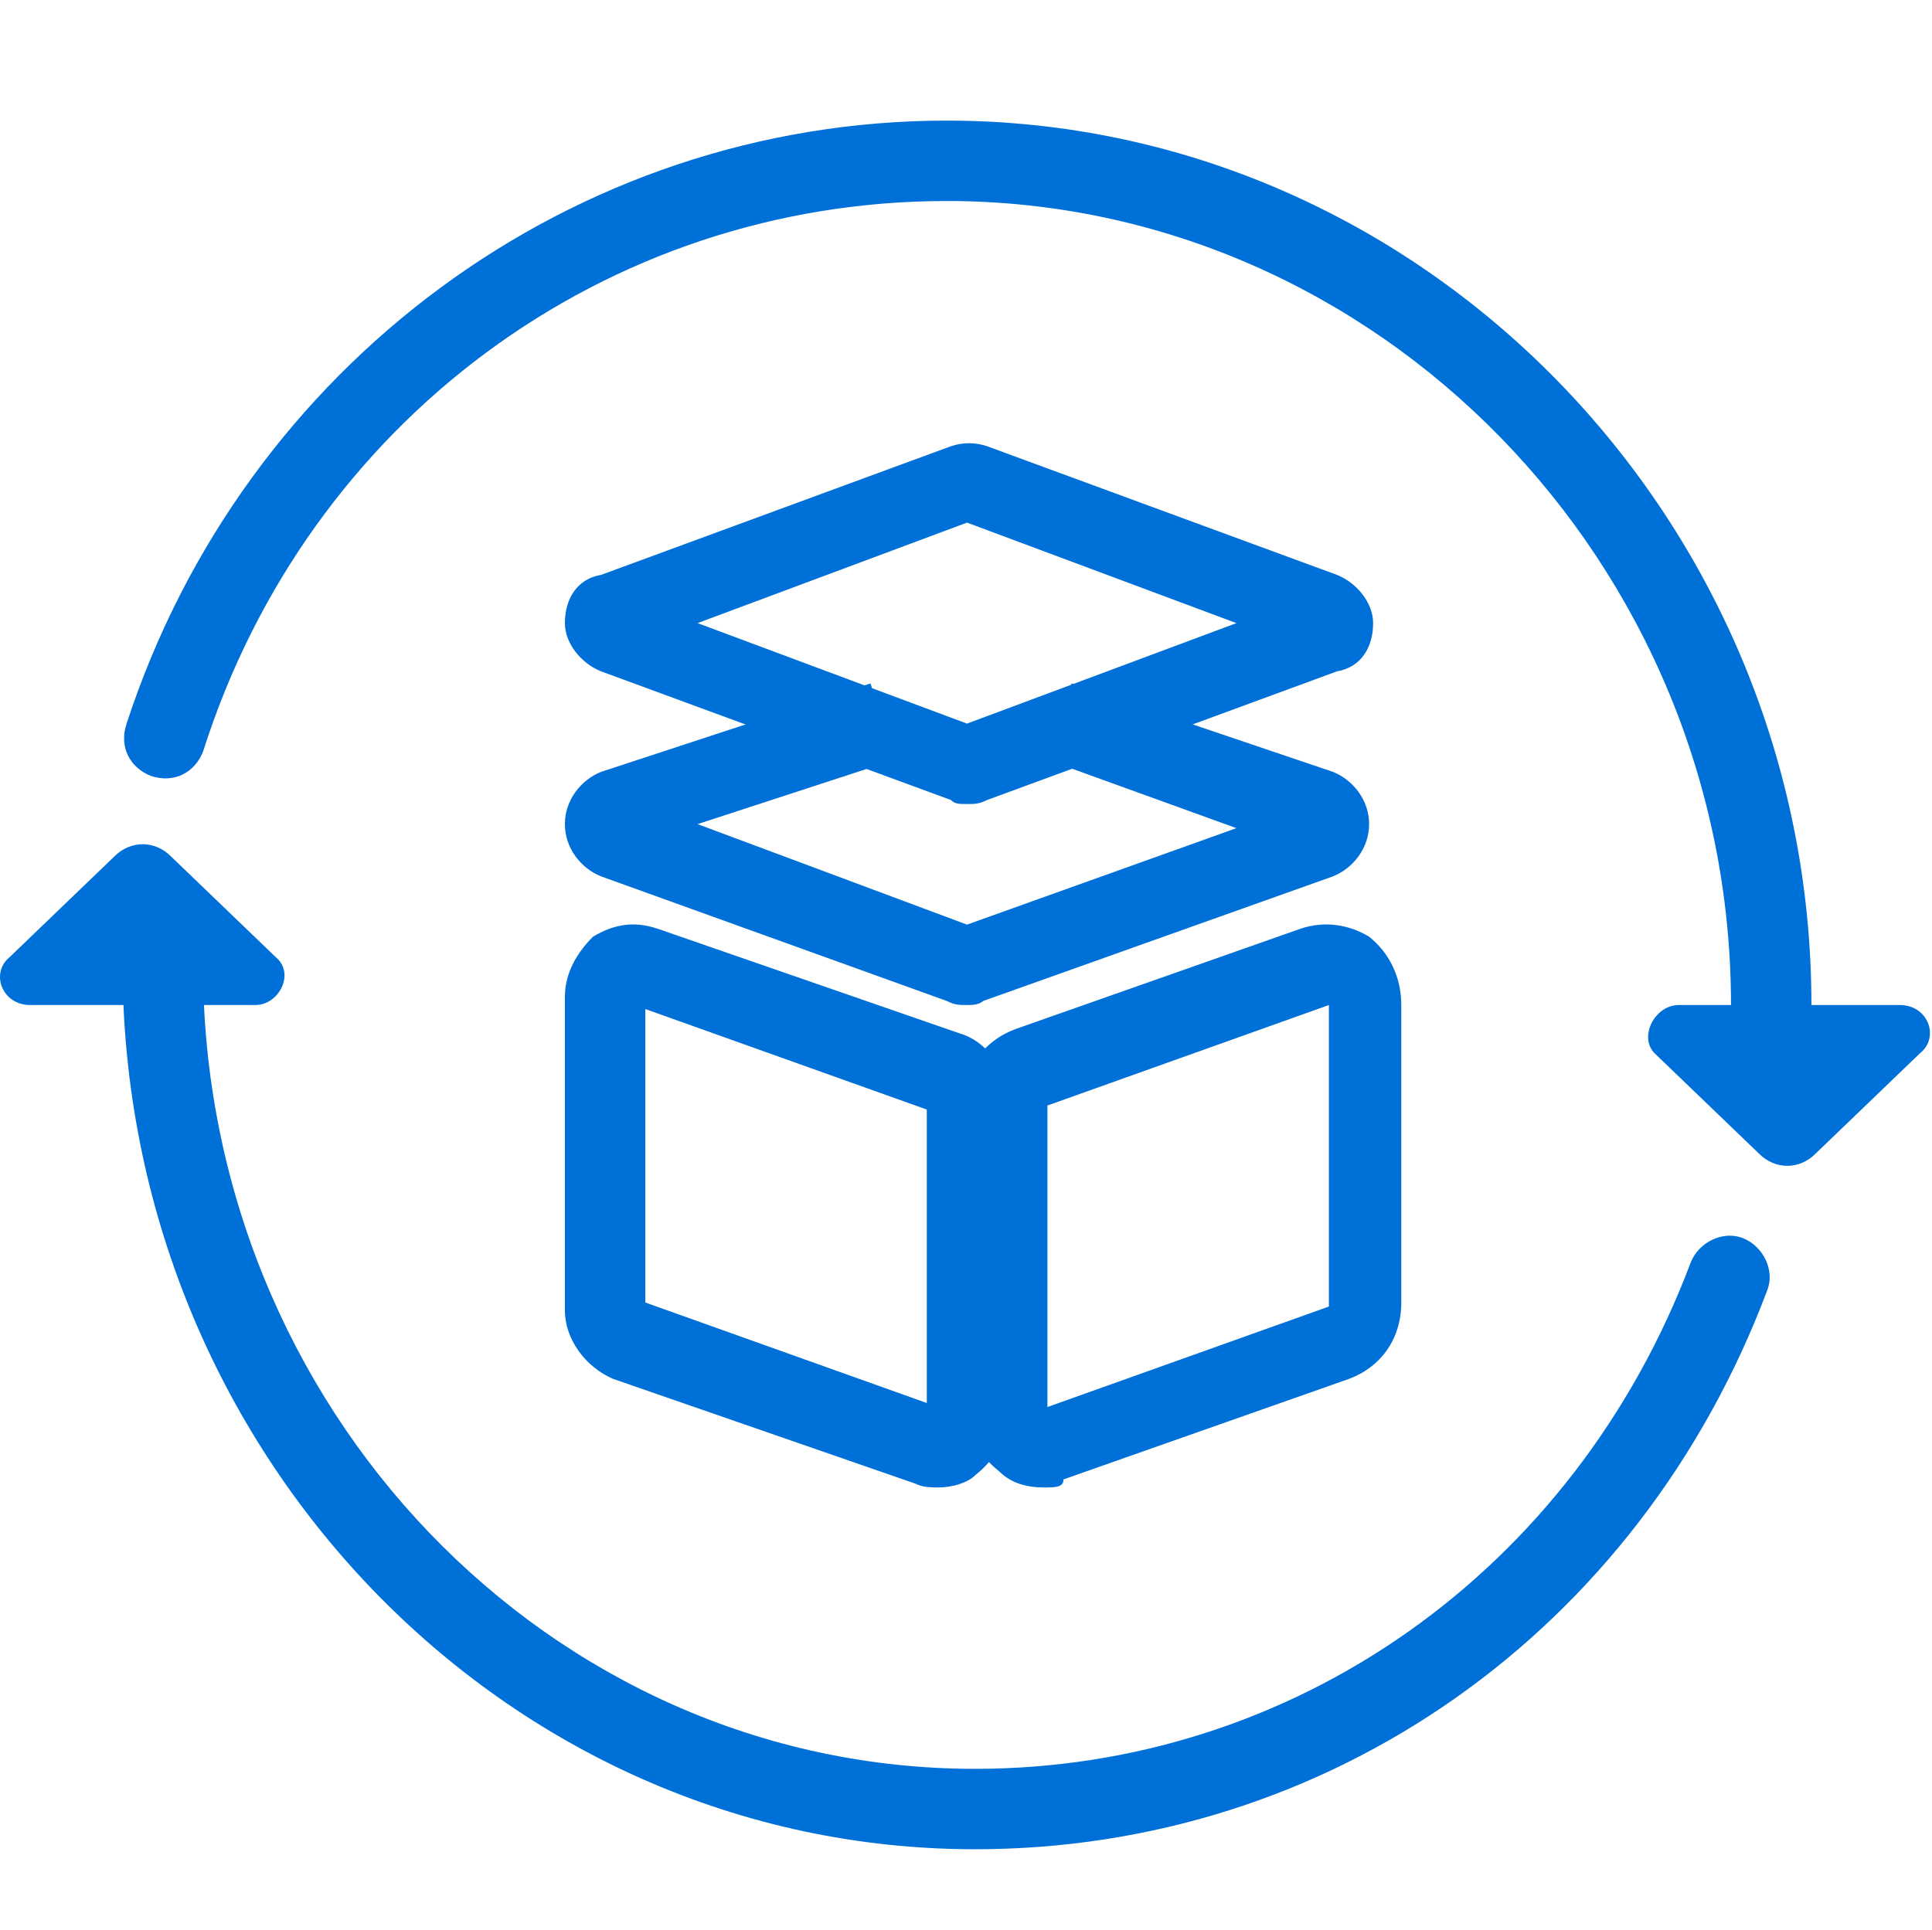
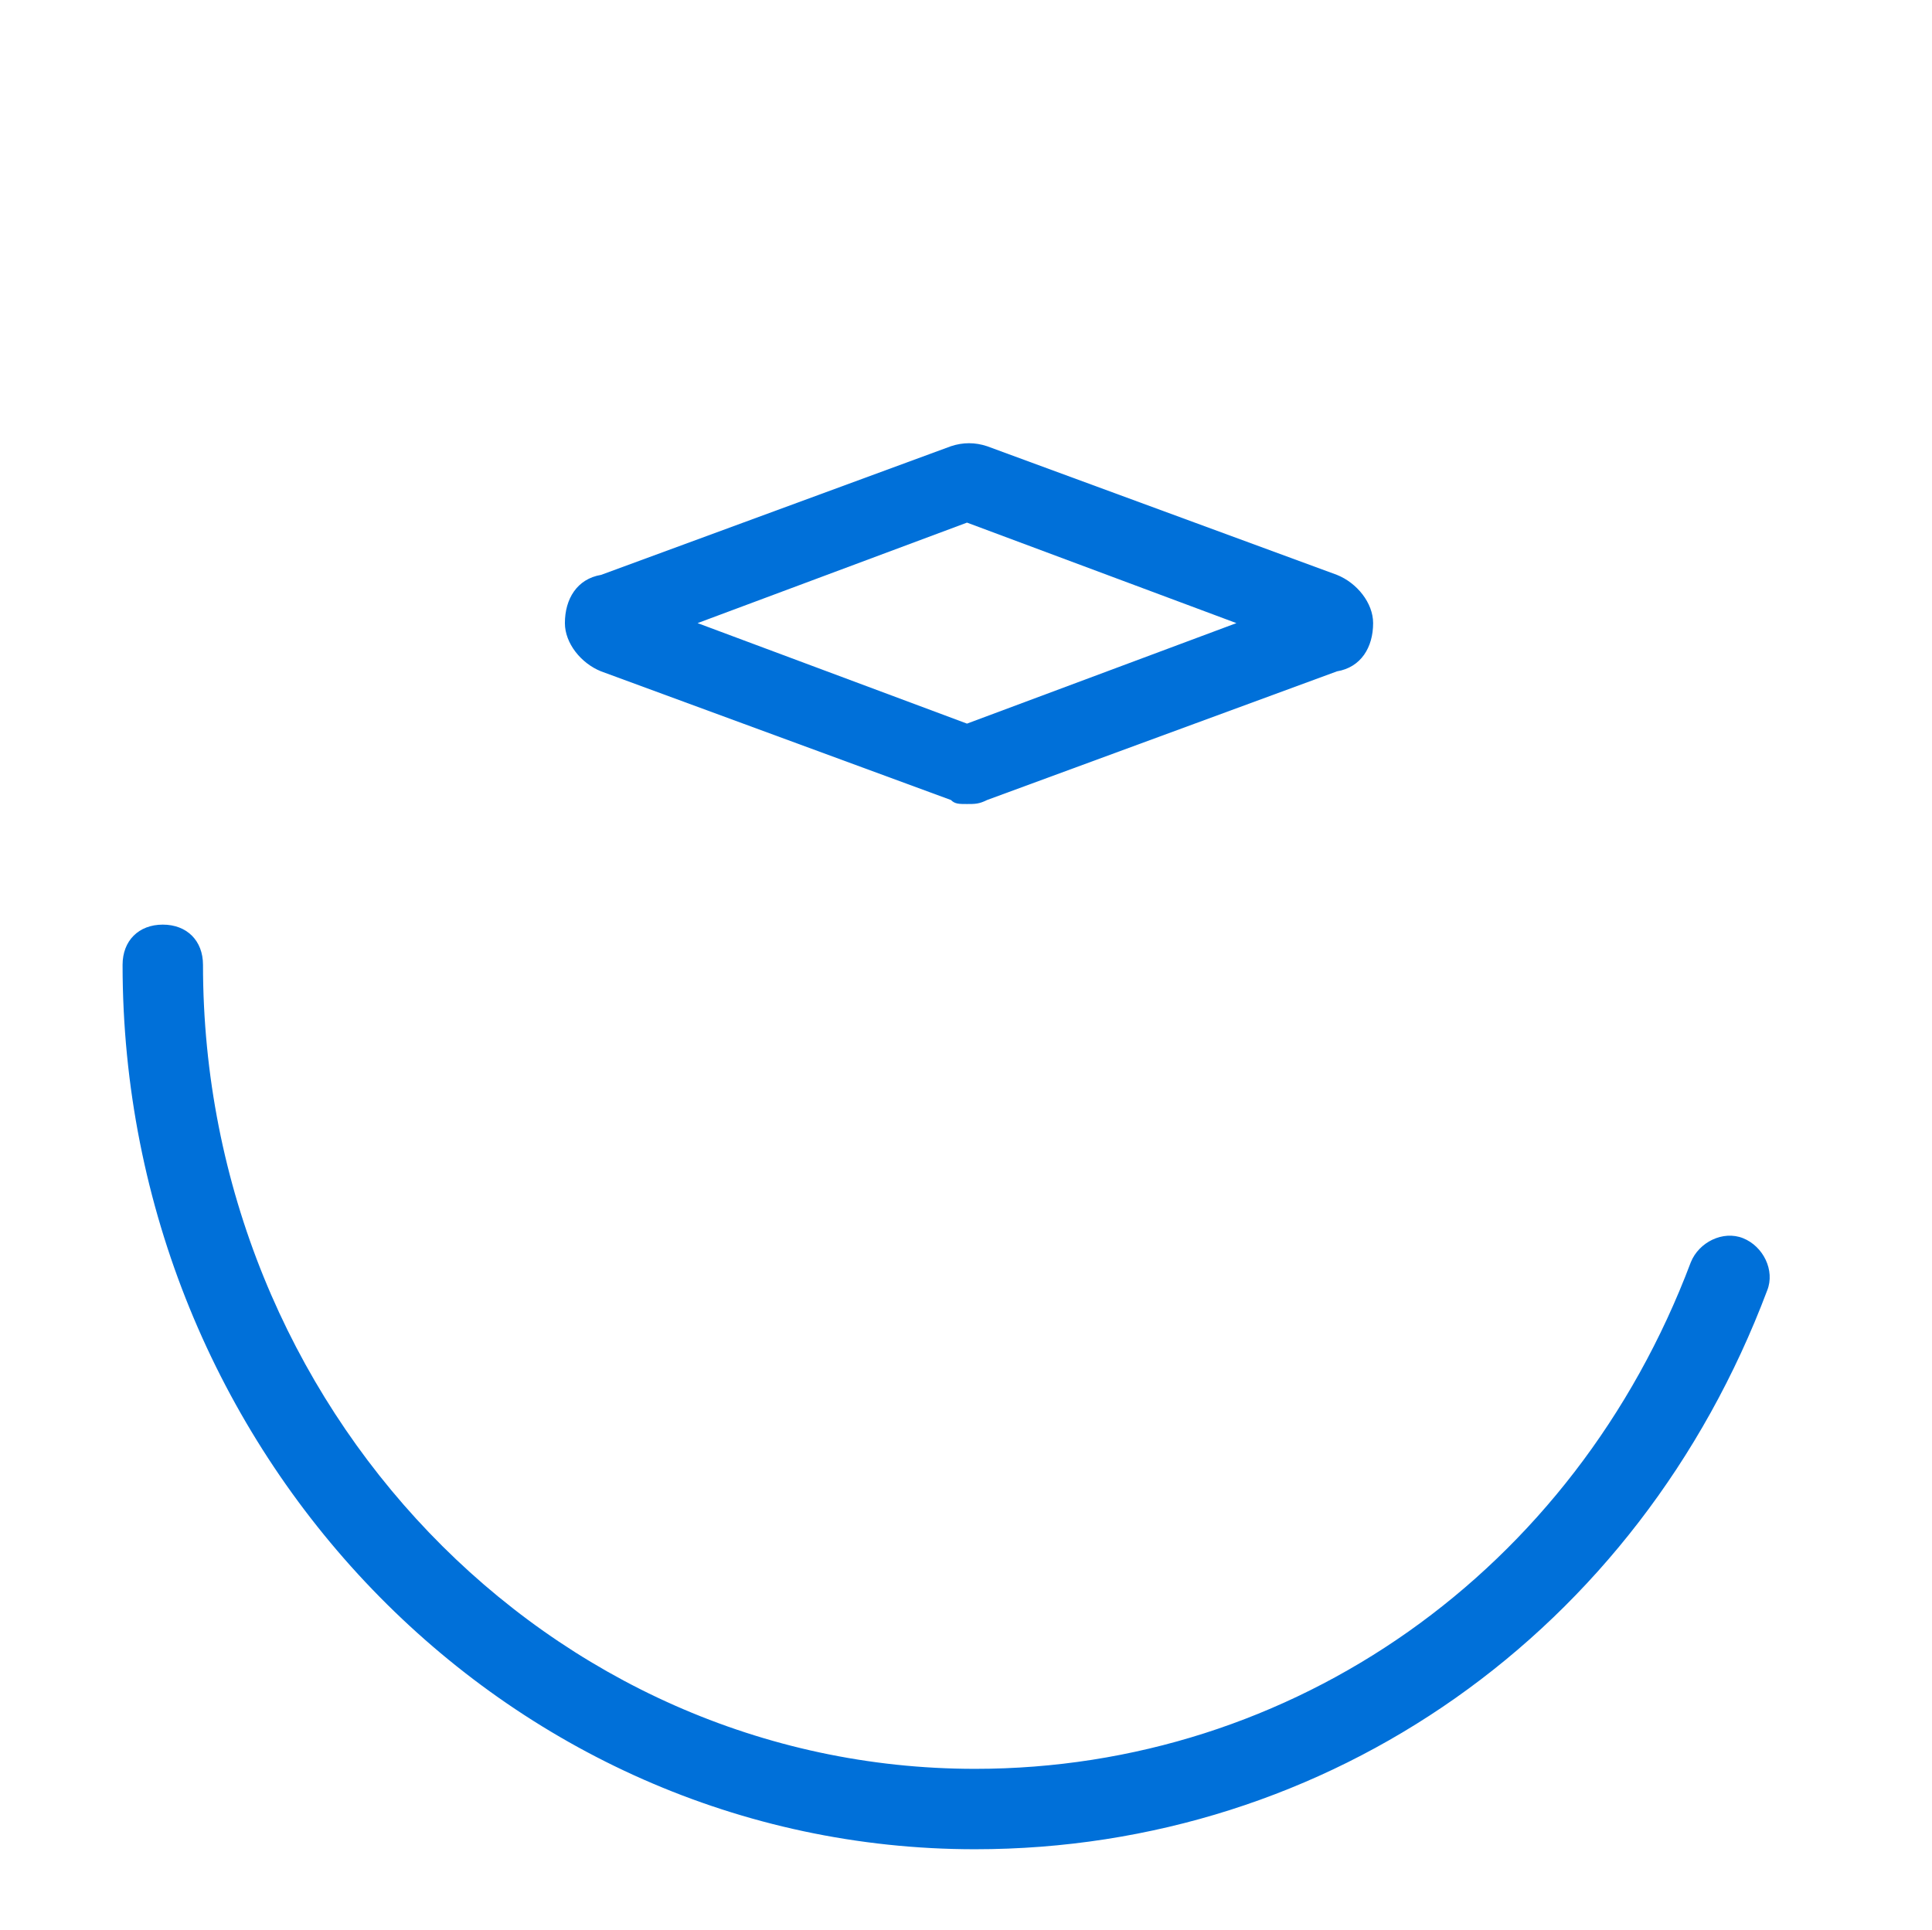
<svg xmlns="http://www.w3.org/2000/svg" t="1686563374932" class="icon" viewBox="0 0 1025 1024" version="1.1" p-id="68031" width="60.059" height="60">
-   <path d="M498.097 789.333c-4.267 0-8.533 0-12.8-2.133l-160-55.467c-14.933-6.4-25.6-21.333-25.6-36.267v-166.4c0-12.8 6.4-23.467 14.933-32 10.667-6.4 21.333-8.533 34.133-4.267l160 55.467c14.933 4.267 25.6 19.2 25.6 36.267v166.4c0 12.8-6.4 23.467-17.067 32-4.267 4.267-12.8 6.4-19.2 6.4z m0-42.667c2.133 0 0 0 0 0zM342.364 691.2l149.333 53.333v-155.733l-149.333-53.333v155.733z" p-id="68032" fill="#0070d9" />
-   <path d="M553.564 789.333c-8.533 0-17.067-2.133-23.467-8.533-10.667-8.533-19.2-21.333-19.2-36.267v-157.867c0-19.2 10.667-34.133 27.733-40.533l151.467-53.333c12.8-4.267 25.6-2.133 36.267 4.267 10.667 8.533 17.067 21.333 17.067 36.267v157.867c0 19.2-10.667 34.133-27.733 40.533l-151.467 53.333c0 4.267-4.267 4.267-10.667 4.267zM705.03 533.333l-149.333 53.333V746.667l149.333-53.333V533.333zM513.03 533.333c-4.267 0-6.4 0-10.667-2.133l-183.467-66.133c-10.667-4.267-19.2-14.933-19.2-27.733 0-12.8 8.533-23.467 19.2-27.733l142.933-46.933 12.8 40.533-104.533 34.133L513.03 490.667l142.933-51.2-100.267-36.267 12.8-40.533 138.667 46.933c10.667 4.267 19.2 14.933 19.2 27.733 0 12.8-8.533 23.467-19.2 27.733l-185.6 66.133c-2.133 2.133-6.4 2.133-8.533 2.133z" p-id="68033" fill="#0070d9" />
  <path d="M513.03 426.667c-4.267 0-6.4 0-8.533-2.133l-185.6-68.267c-10.667-4.267-19.2-14.933-19.2-25.6 0-12.8 6.4-23.467 19.2-25.6l185.6-68.267c6.4-2.133 12.8-2.133 19.2 0l185.6 68.267c10.667 4.267 19.2 14.933 19.2 25.6 0 12.8-6.4 23.467-19.2 25.6l-185.6 68.267c-4.267 2.133-6.4 2.133-10.667 2.133z m-142.933-96L513.03 384l142.933-53.333L513.03 277.333l-142.933 53.333zM517.297 981.333C267.697 981.333 65.03 770.133 65.03 512c0-12.8 8.533-21.333 21.333-21.333s21.333 8.533 21.333 21.333c0 234.667 183.467 426.667 409.6 426.667 168.533 0 317.867-104.533 379.733-268.8 4.267-10.667 17.067-17.067 27.733-12.8 10.667 4.267 17.067 17.067 12.8 27.733C869.297 866.133 705.03 981.333 517.297 981.333z" p-id="68034" fill="#0070d9" />
-   <path d="M939.697 554.667c-12.8 0-21.333-8.533-21.333-21.333 0-234.667-187.733-426.667-416-426.667C321.03 106.667 163.164 224 107.697 398.933c-4.267 10.667-14.933 17.067-27.733 12.8-10.667-4.267-17.067-14.933-12.8-27.733C129.03 194.133 303.964 64 502.364 64 754.097 64 961.03 275.2 961.03 533.333c0 12.8-8.533 21.333-21.333 21.333zM135.43 533.333H15.964c-14.933 0-21.333-17.067-10.667-25.6l55.467-53.333c8.533-8.533 21.333-8.533 29.867 0l55.467 53.333c10.667 8.533 2.133 25.6-10.667 25.6" p-id="68035" fill="#0070d9" />
-   <path d="M890.63 533.333h117.333c14.933 0 21.333 17.067 10.667 25.6l-55.467 53.333c-8.533 8.533-21.333 8.533-29.867 0l-55.467-53.333c-8.533-8.533 0-25.6 12.8-25.6" p-id="68036" fill="#0070d9" />
</svg>